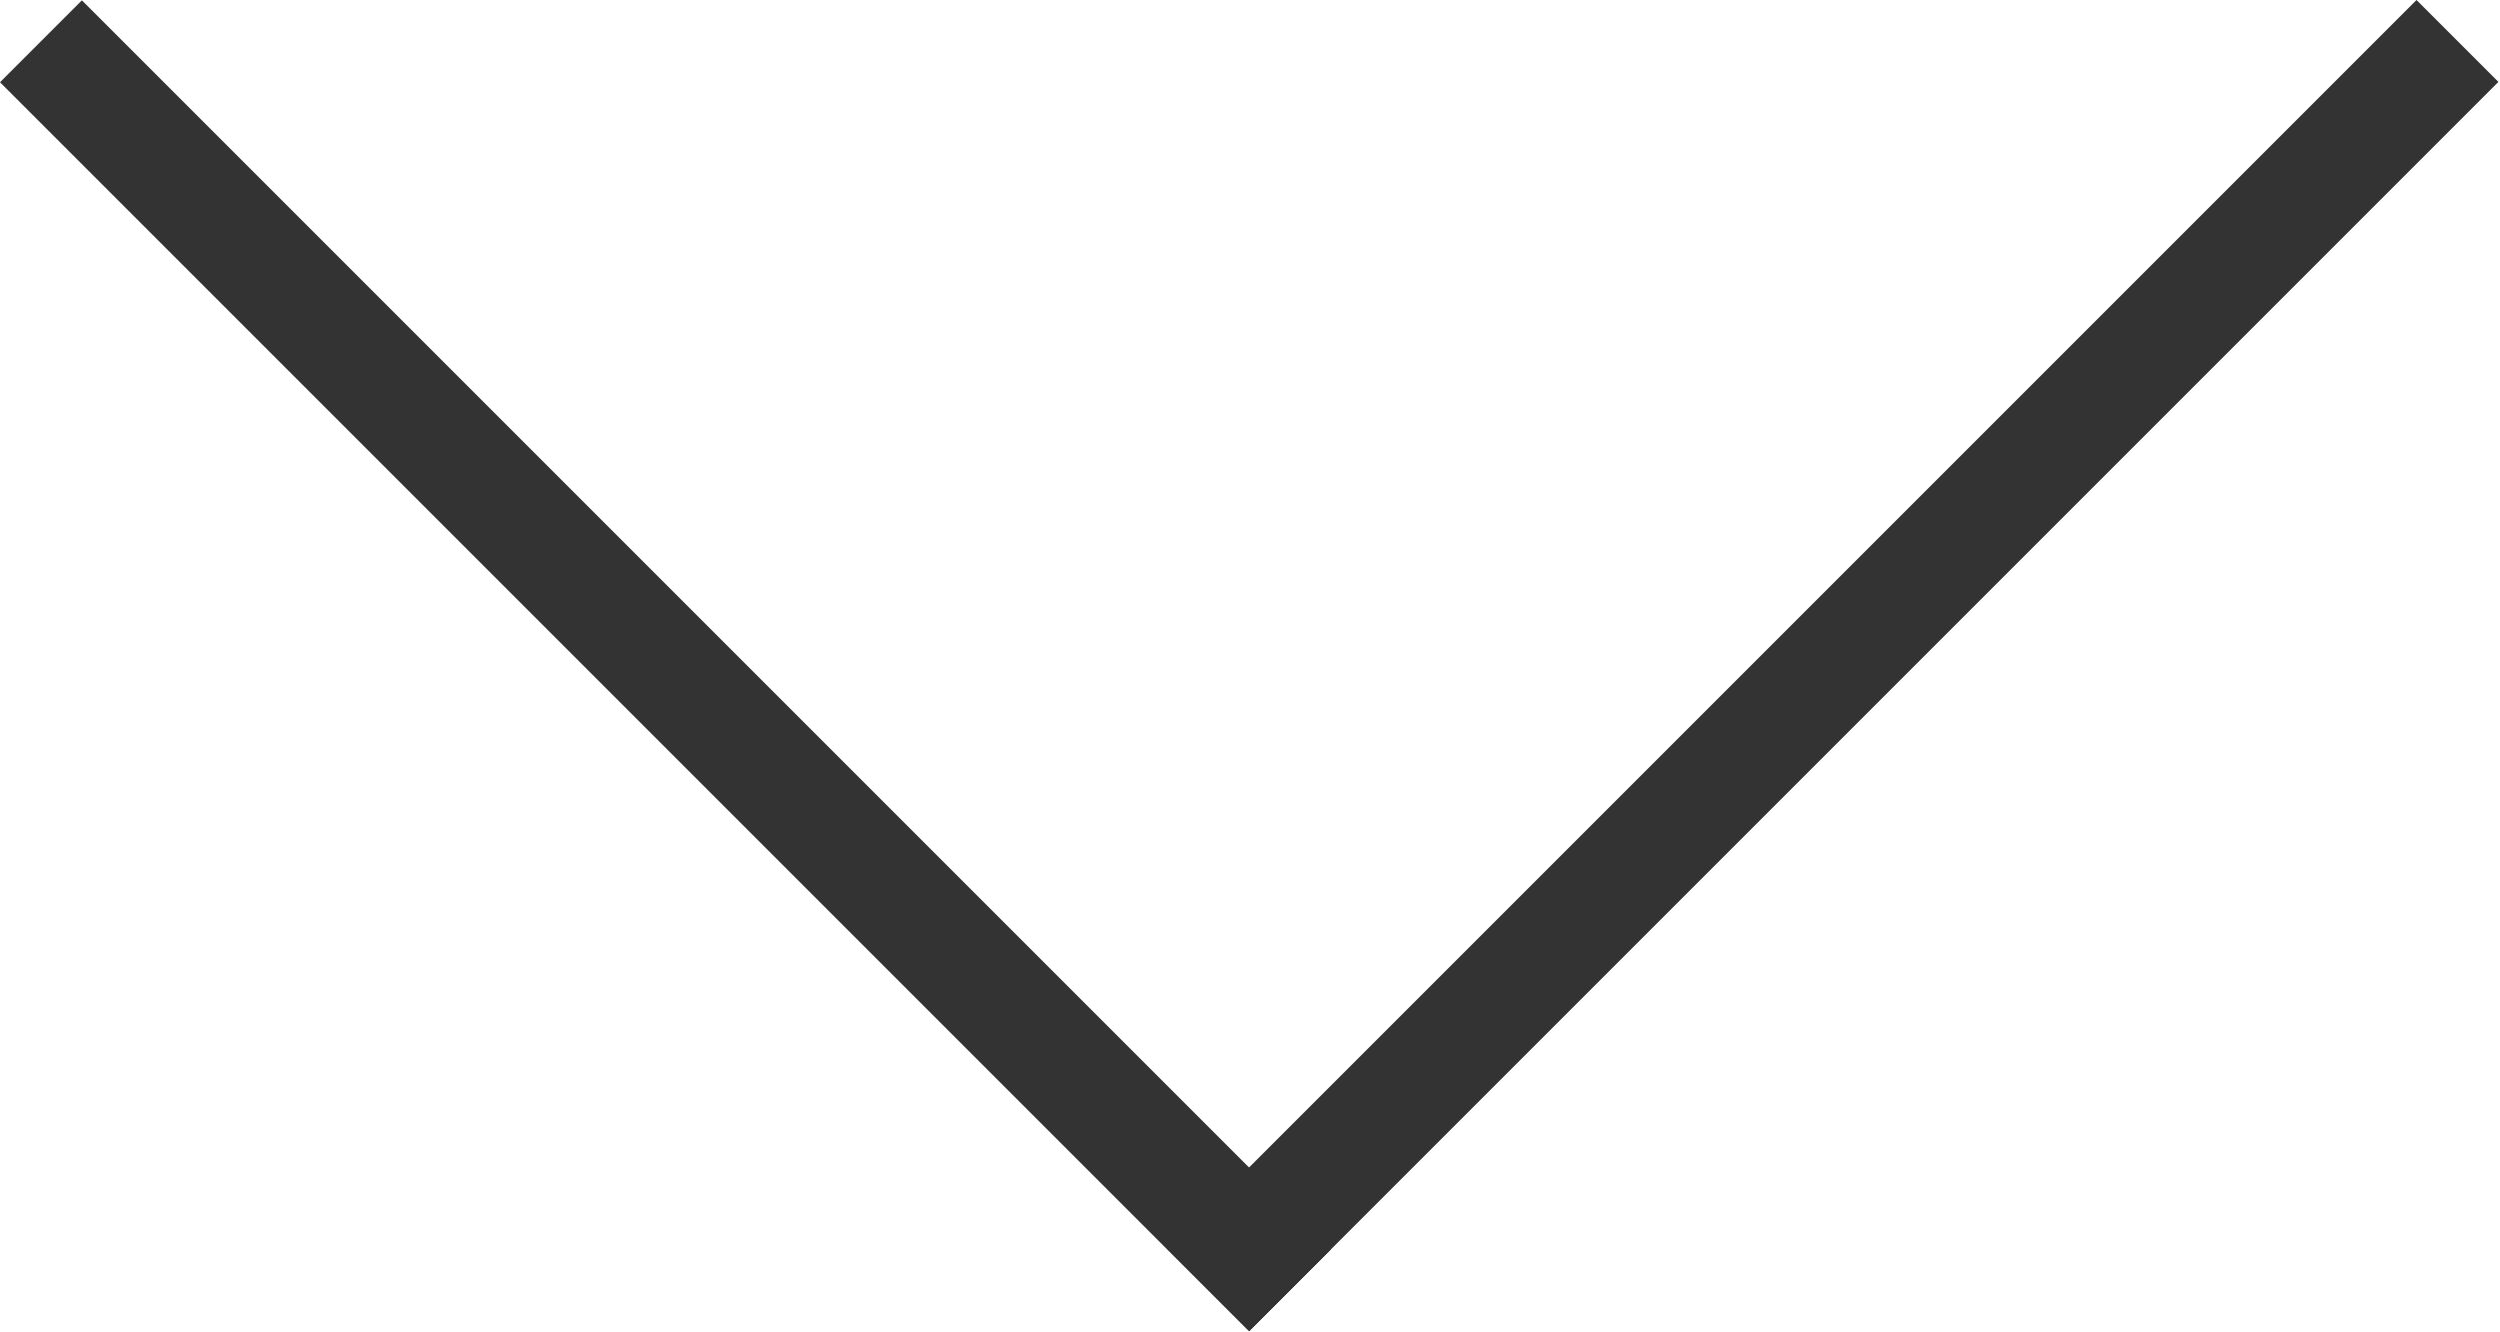
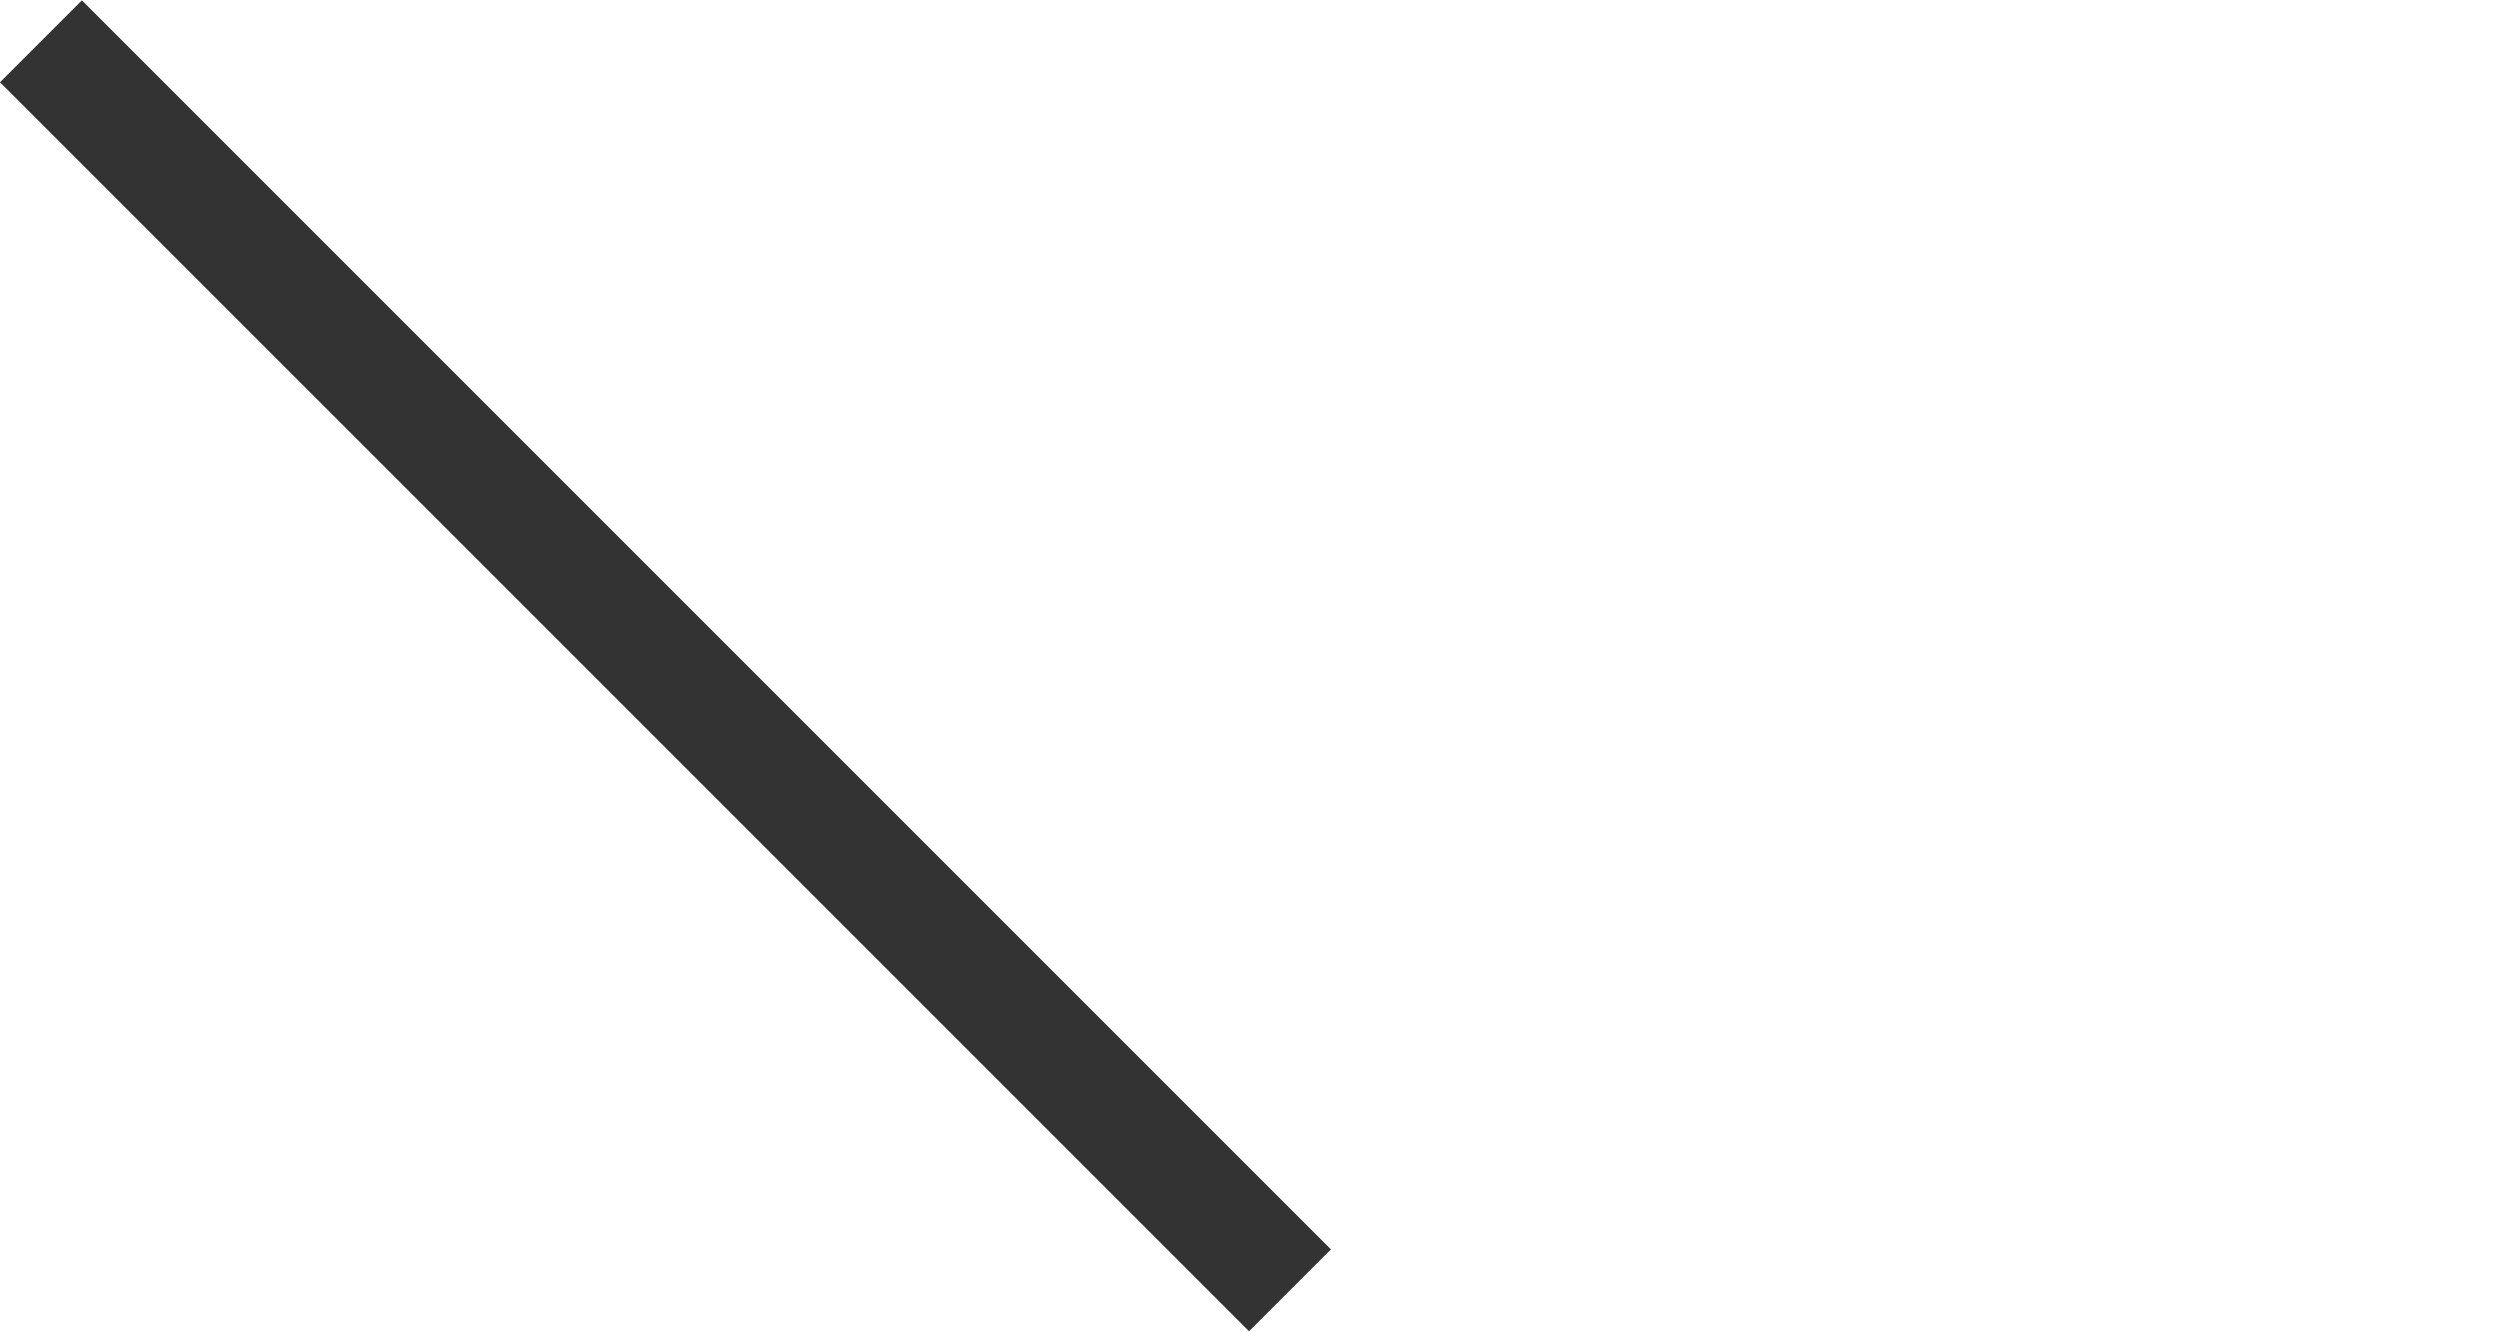
<svg xmlns="http://www.w3.org/2000/svg" width="259" height="138" viewBox="0 0 259 138" fill="none">
  <path d="M8.485 0.036L137.886 129.436L129.401 137.921L0 8.521L8.485 0.036Z" fill="#333333" />
-   <path d="M250.351 0L120.95 129.401L129.435 137.886L258.836 8.485L250.351 0Z" fill="#333333" />
</svg>